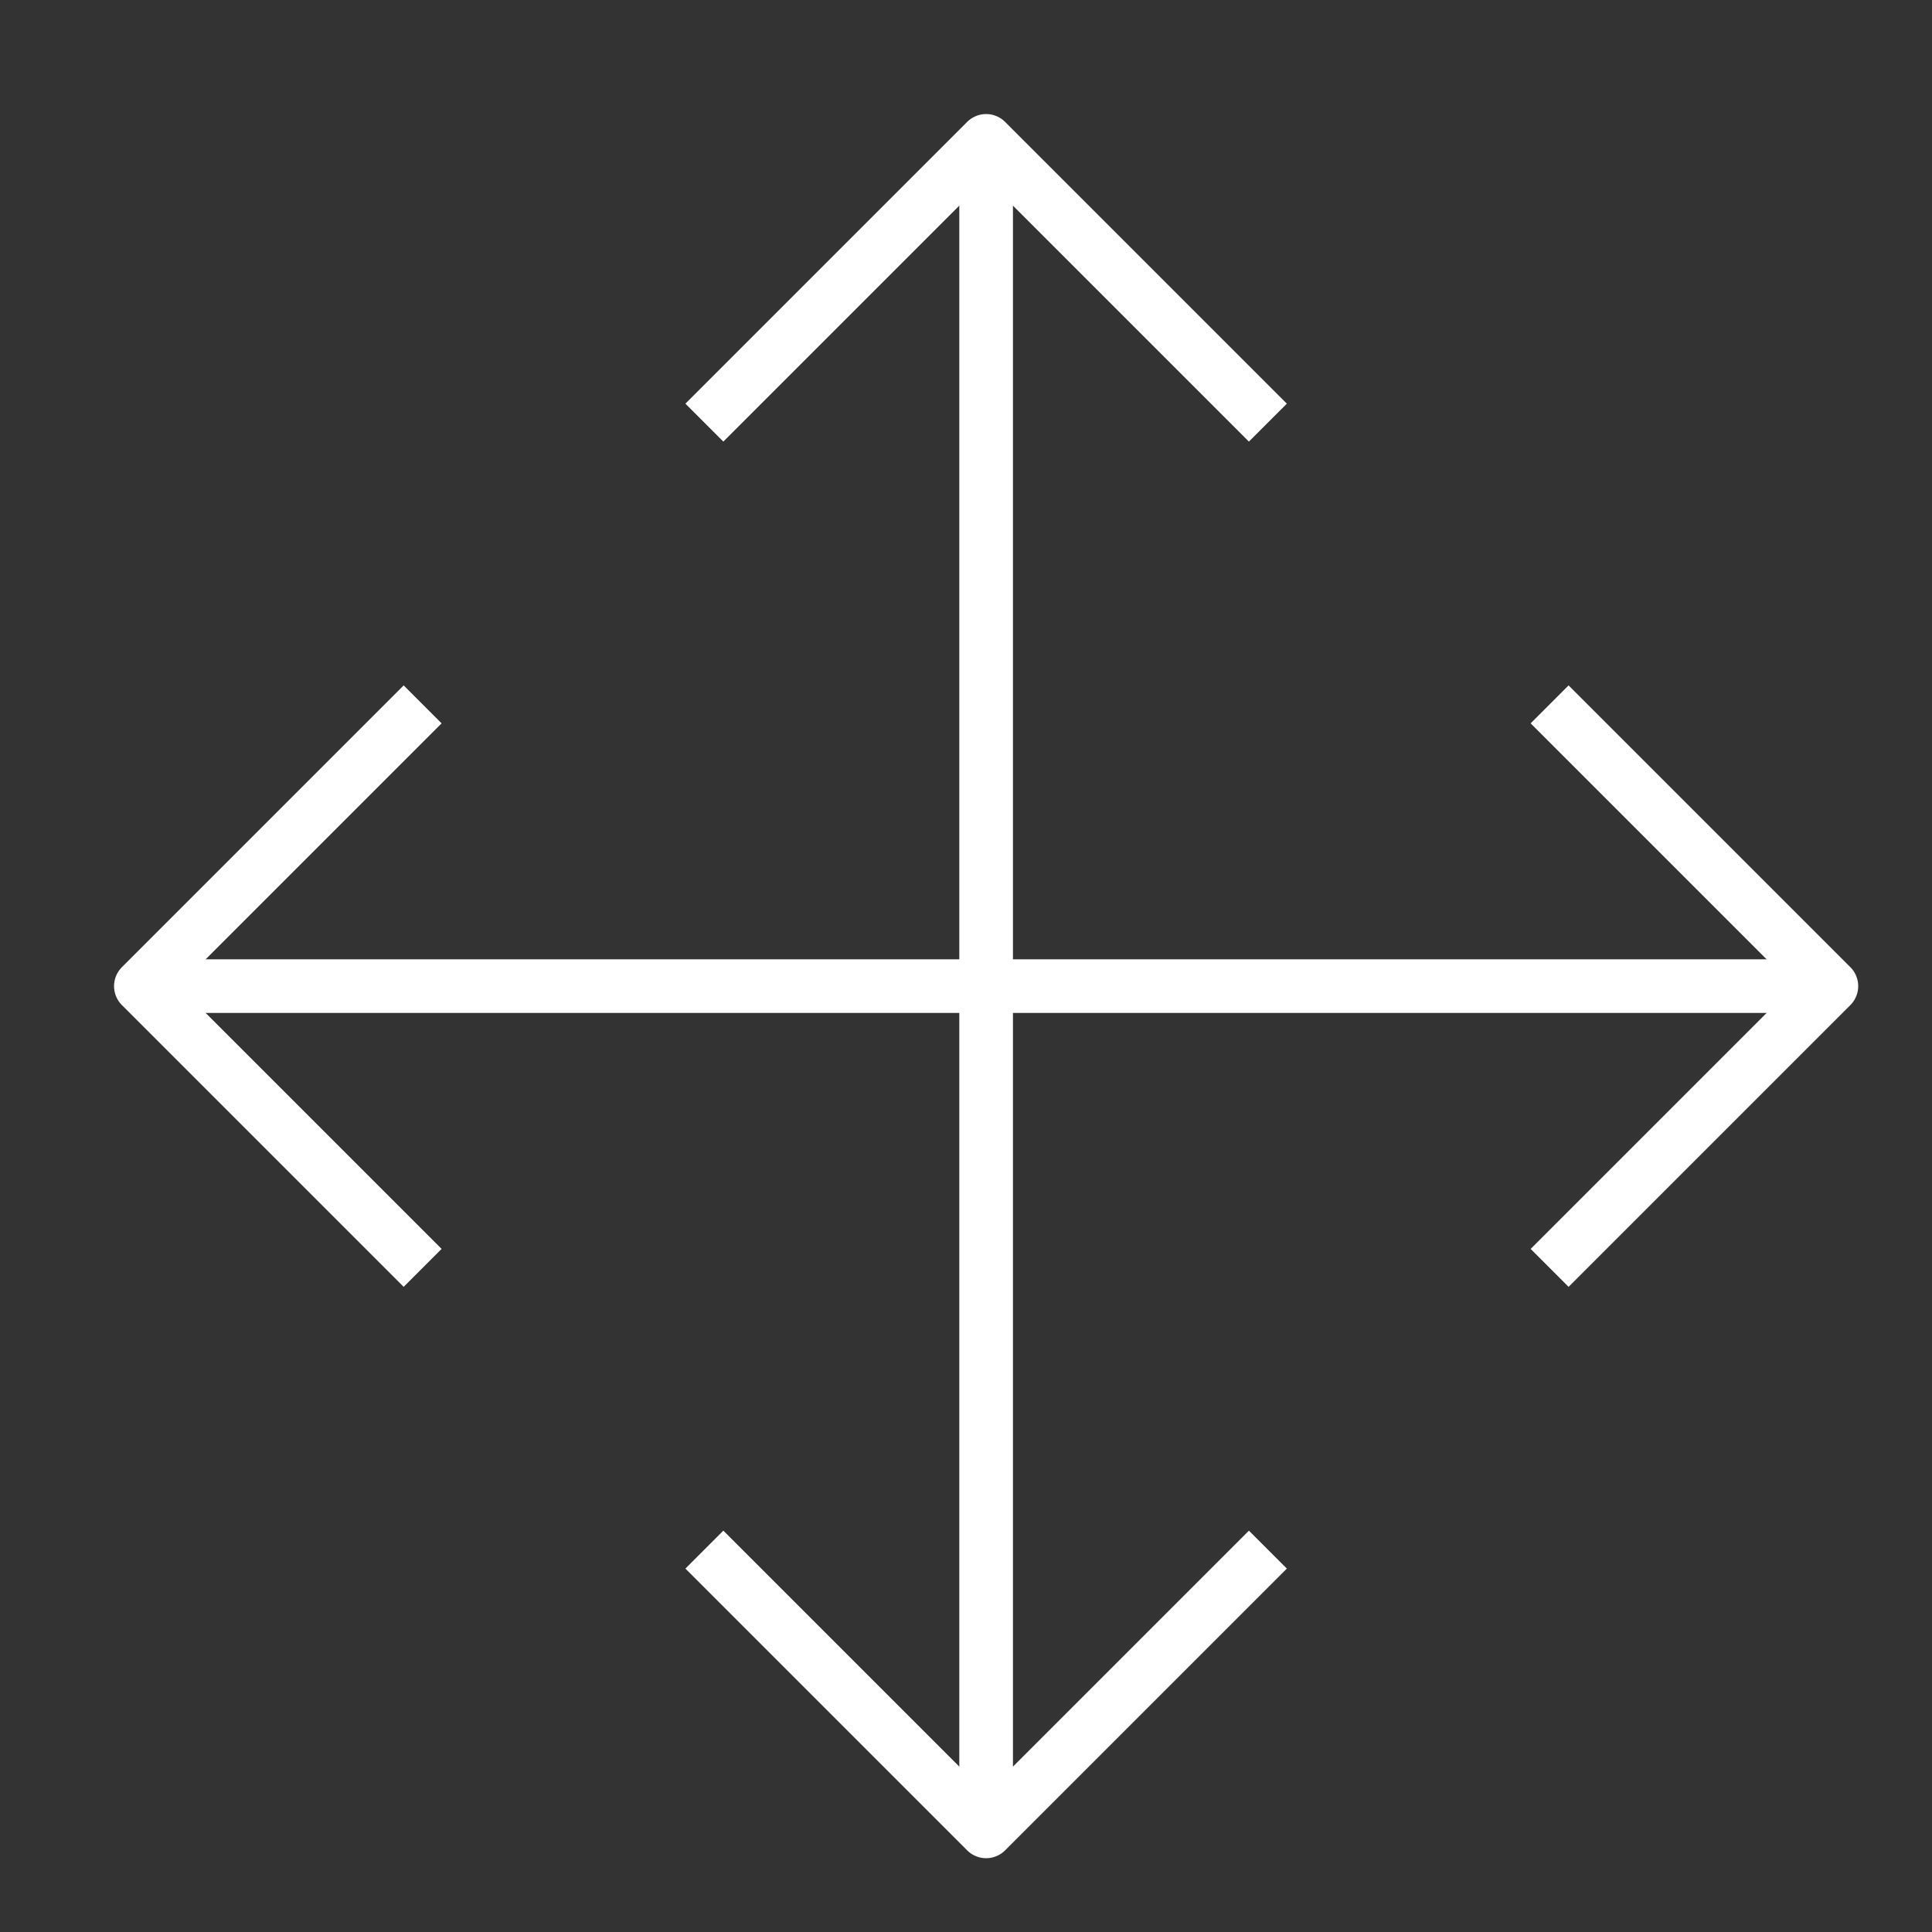
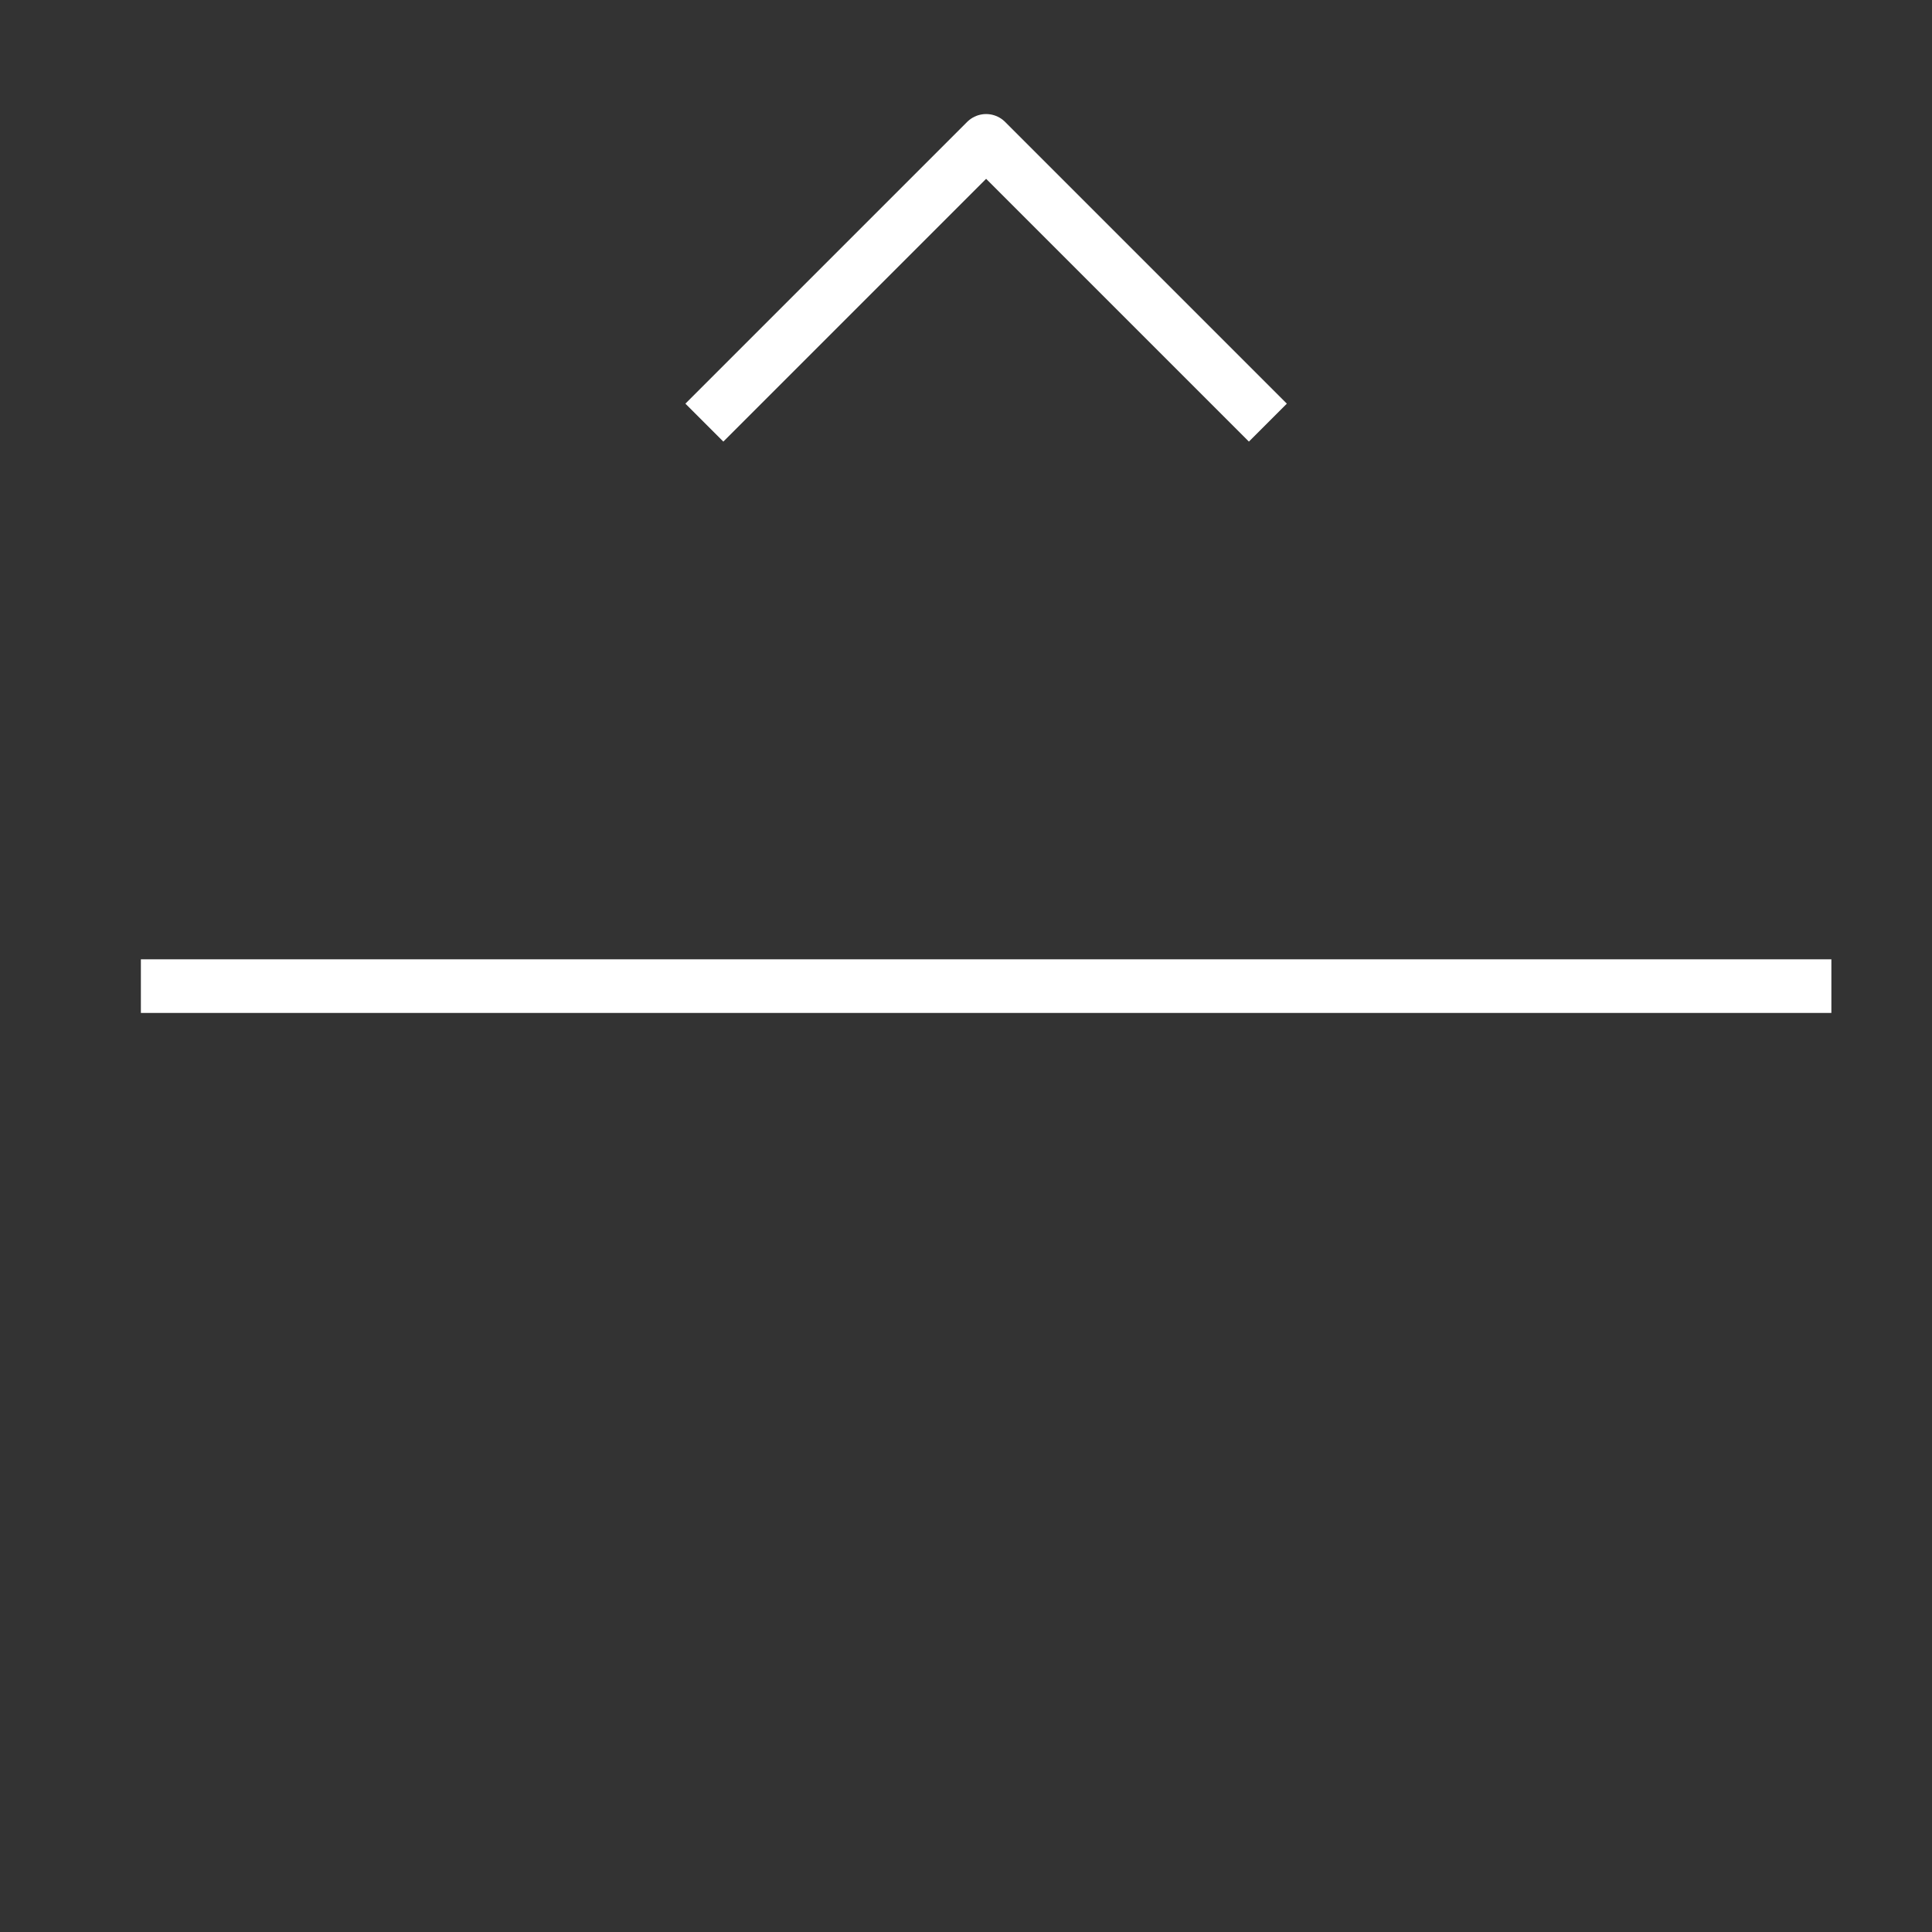
<svg xmlns="http://www.w3.org/2000/svg" width="48" height="48" xml:space="preserve" overflow="hidden">
  <rect width="100%" height="100%" fill="#333333" stroke="none" />
  <g transform="translate(-1011 -168)">
-     <path d="M1035.5 171.5 1035.5 213.5" stroke="#FFFFFF" stroke-width="1.333" stroke-linejoin="round" stroke-miterlimit="10" fill="none" />
    <path d="M1014.5 192.5 1056.5 192.5" stroke="#FFFFFF" stroke-width="1.333" stroke-linejoin="round" stroke-miterlimit="10" fill="none" />
    <path d="M1042.5 178.5 1035.5 171.5 1028.5 178.5" stroke="#FFFFFF" stroke-width="1.333" stroke-linejoin="round" stroke-miterlimit="10" fill="none" />
-     <path d="M1049.5 199.5 1056.5 192.5 1049.5 185.5" stroke="#FFFFFF" stroke-width="1.333" stroke-linejoin="round" stroke-miterlimit="10" fill="none" />
-     <path d="M1028.5 206.5 1035.5 213.5 1042.5 206.5" stroke="#FFFFFF" stroke-width="1.333" stroke-linejoin="round" stroke-miterlimit="10" fill="none" />
-     <path d="M1021.5 185.5 1014.5 192.5 1021.5 199.5" stroke="#FFFFFF" stroke-width="1.333" stroke-linejoin="round" stroke-miterlimit="10" fill="none" />
  </g>
</svg>